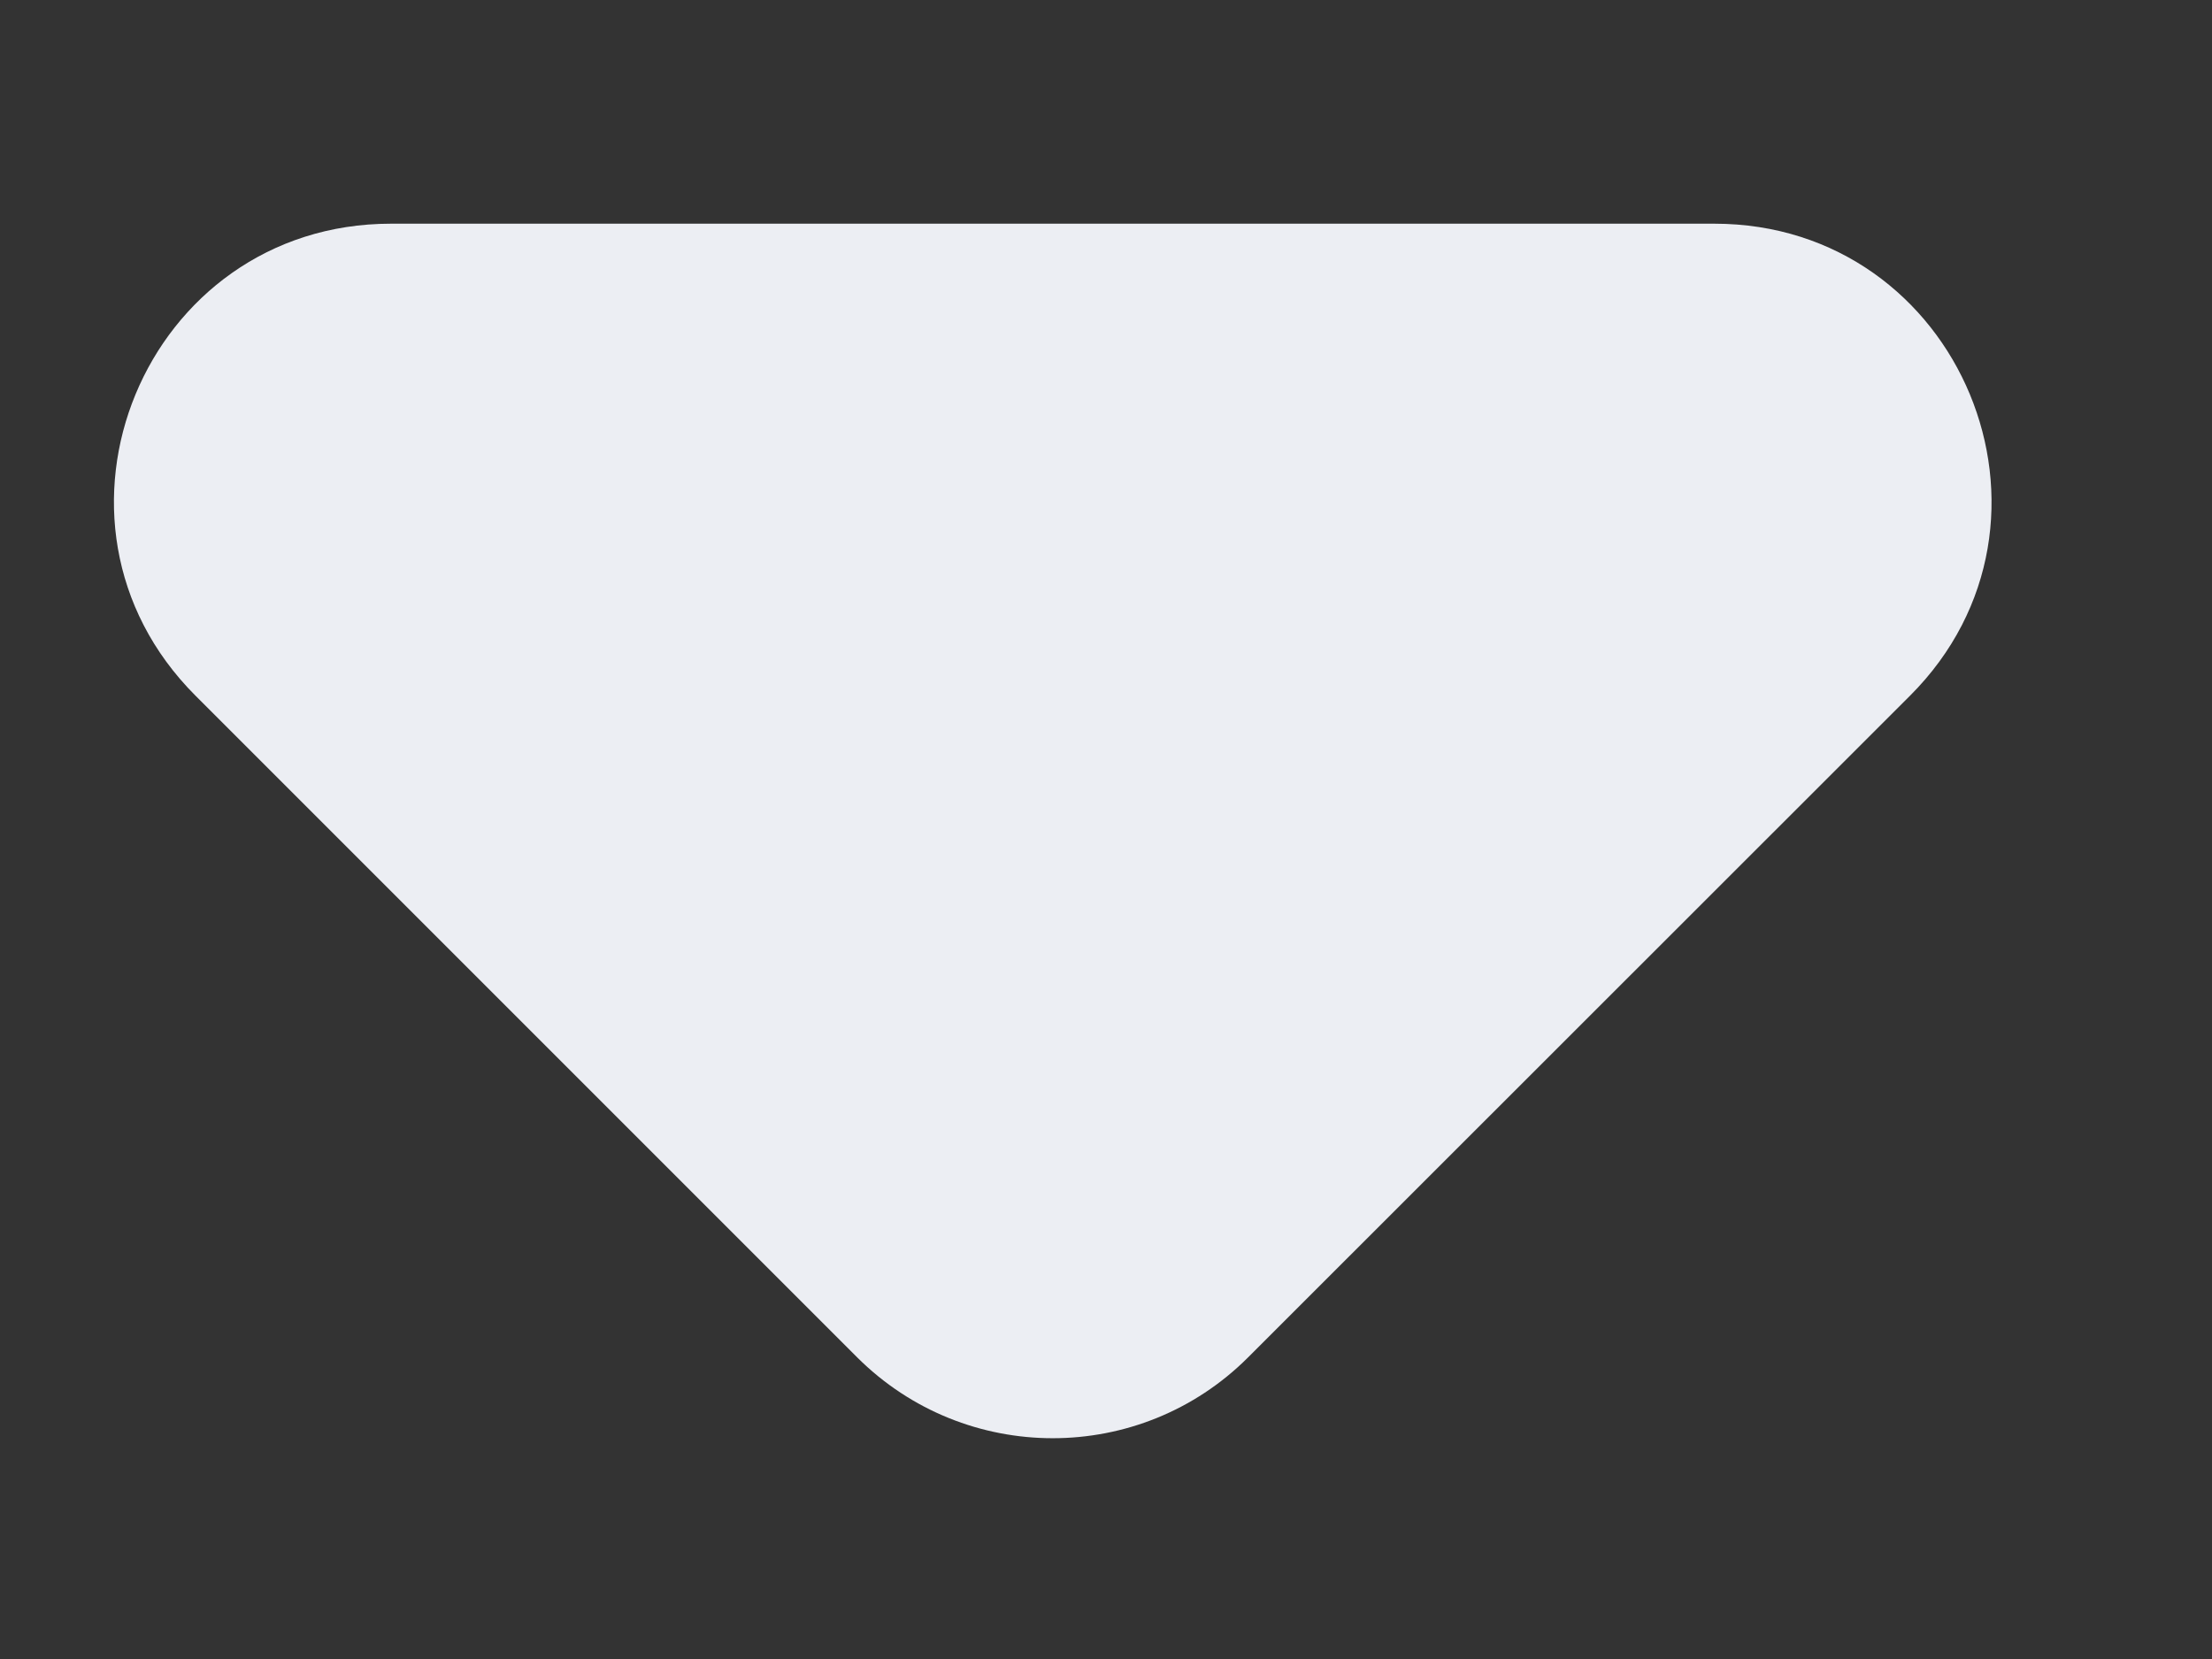
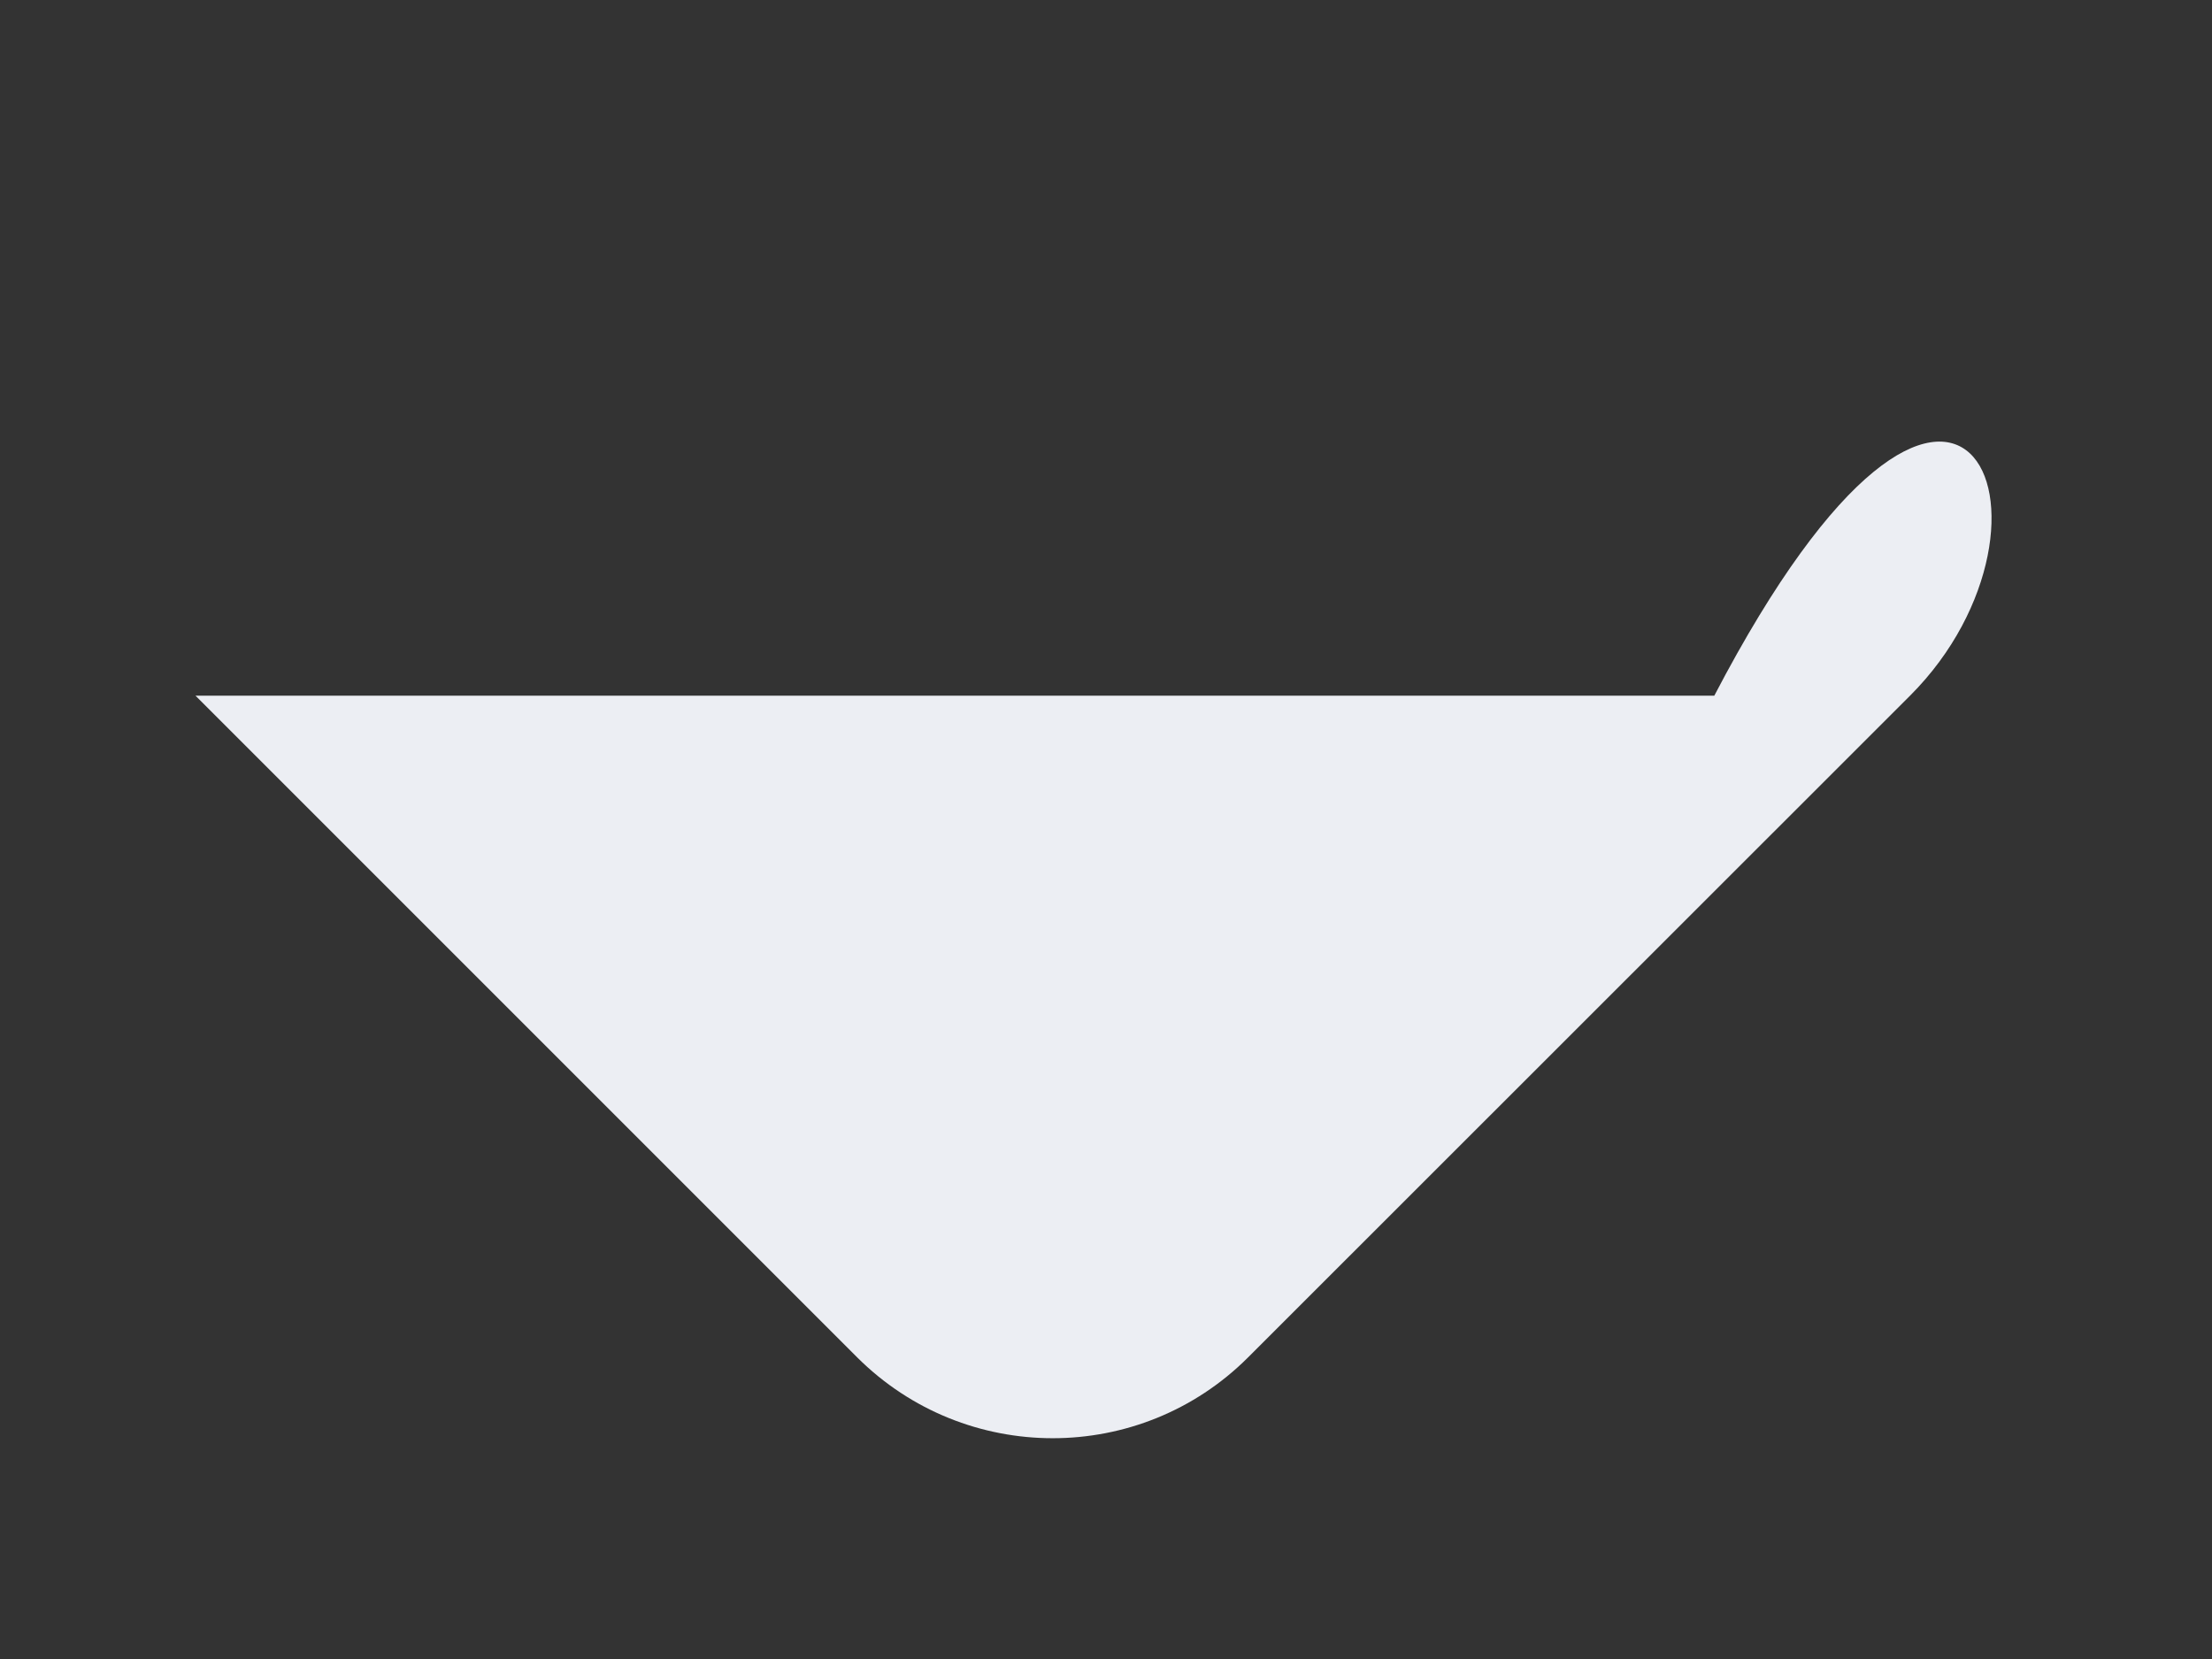
<svg xmlns="http://www.w3.org/2000/svg" width="8" height="6" viewBox="0 0 8 6" fill="none">
  <rect x="0" y="0" width="8" height="6" fill="#333333" stroke="none" />
-   <path d="M0.707 2.516C0.077 1.886 0.523 0.809 1.414 0.809H6.2C7.091 0.809 7.538 1.886 6.908 2.516L4.514 4.909C4.124 5.299 3.491 5.299 3.1 4.909L0.707 2.516Z" fill="#ECEEF3" />
+   <path d="M0.707 2.516H6.2C7.091 0.809 7.538 1.886 6.908 2.516L4.514 4.909C4.124 5.299 3.491 5.299 3.1 4.909L0.707 2.516Z" fill="#ECEEF3" />
</svg>